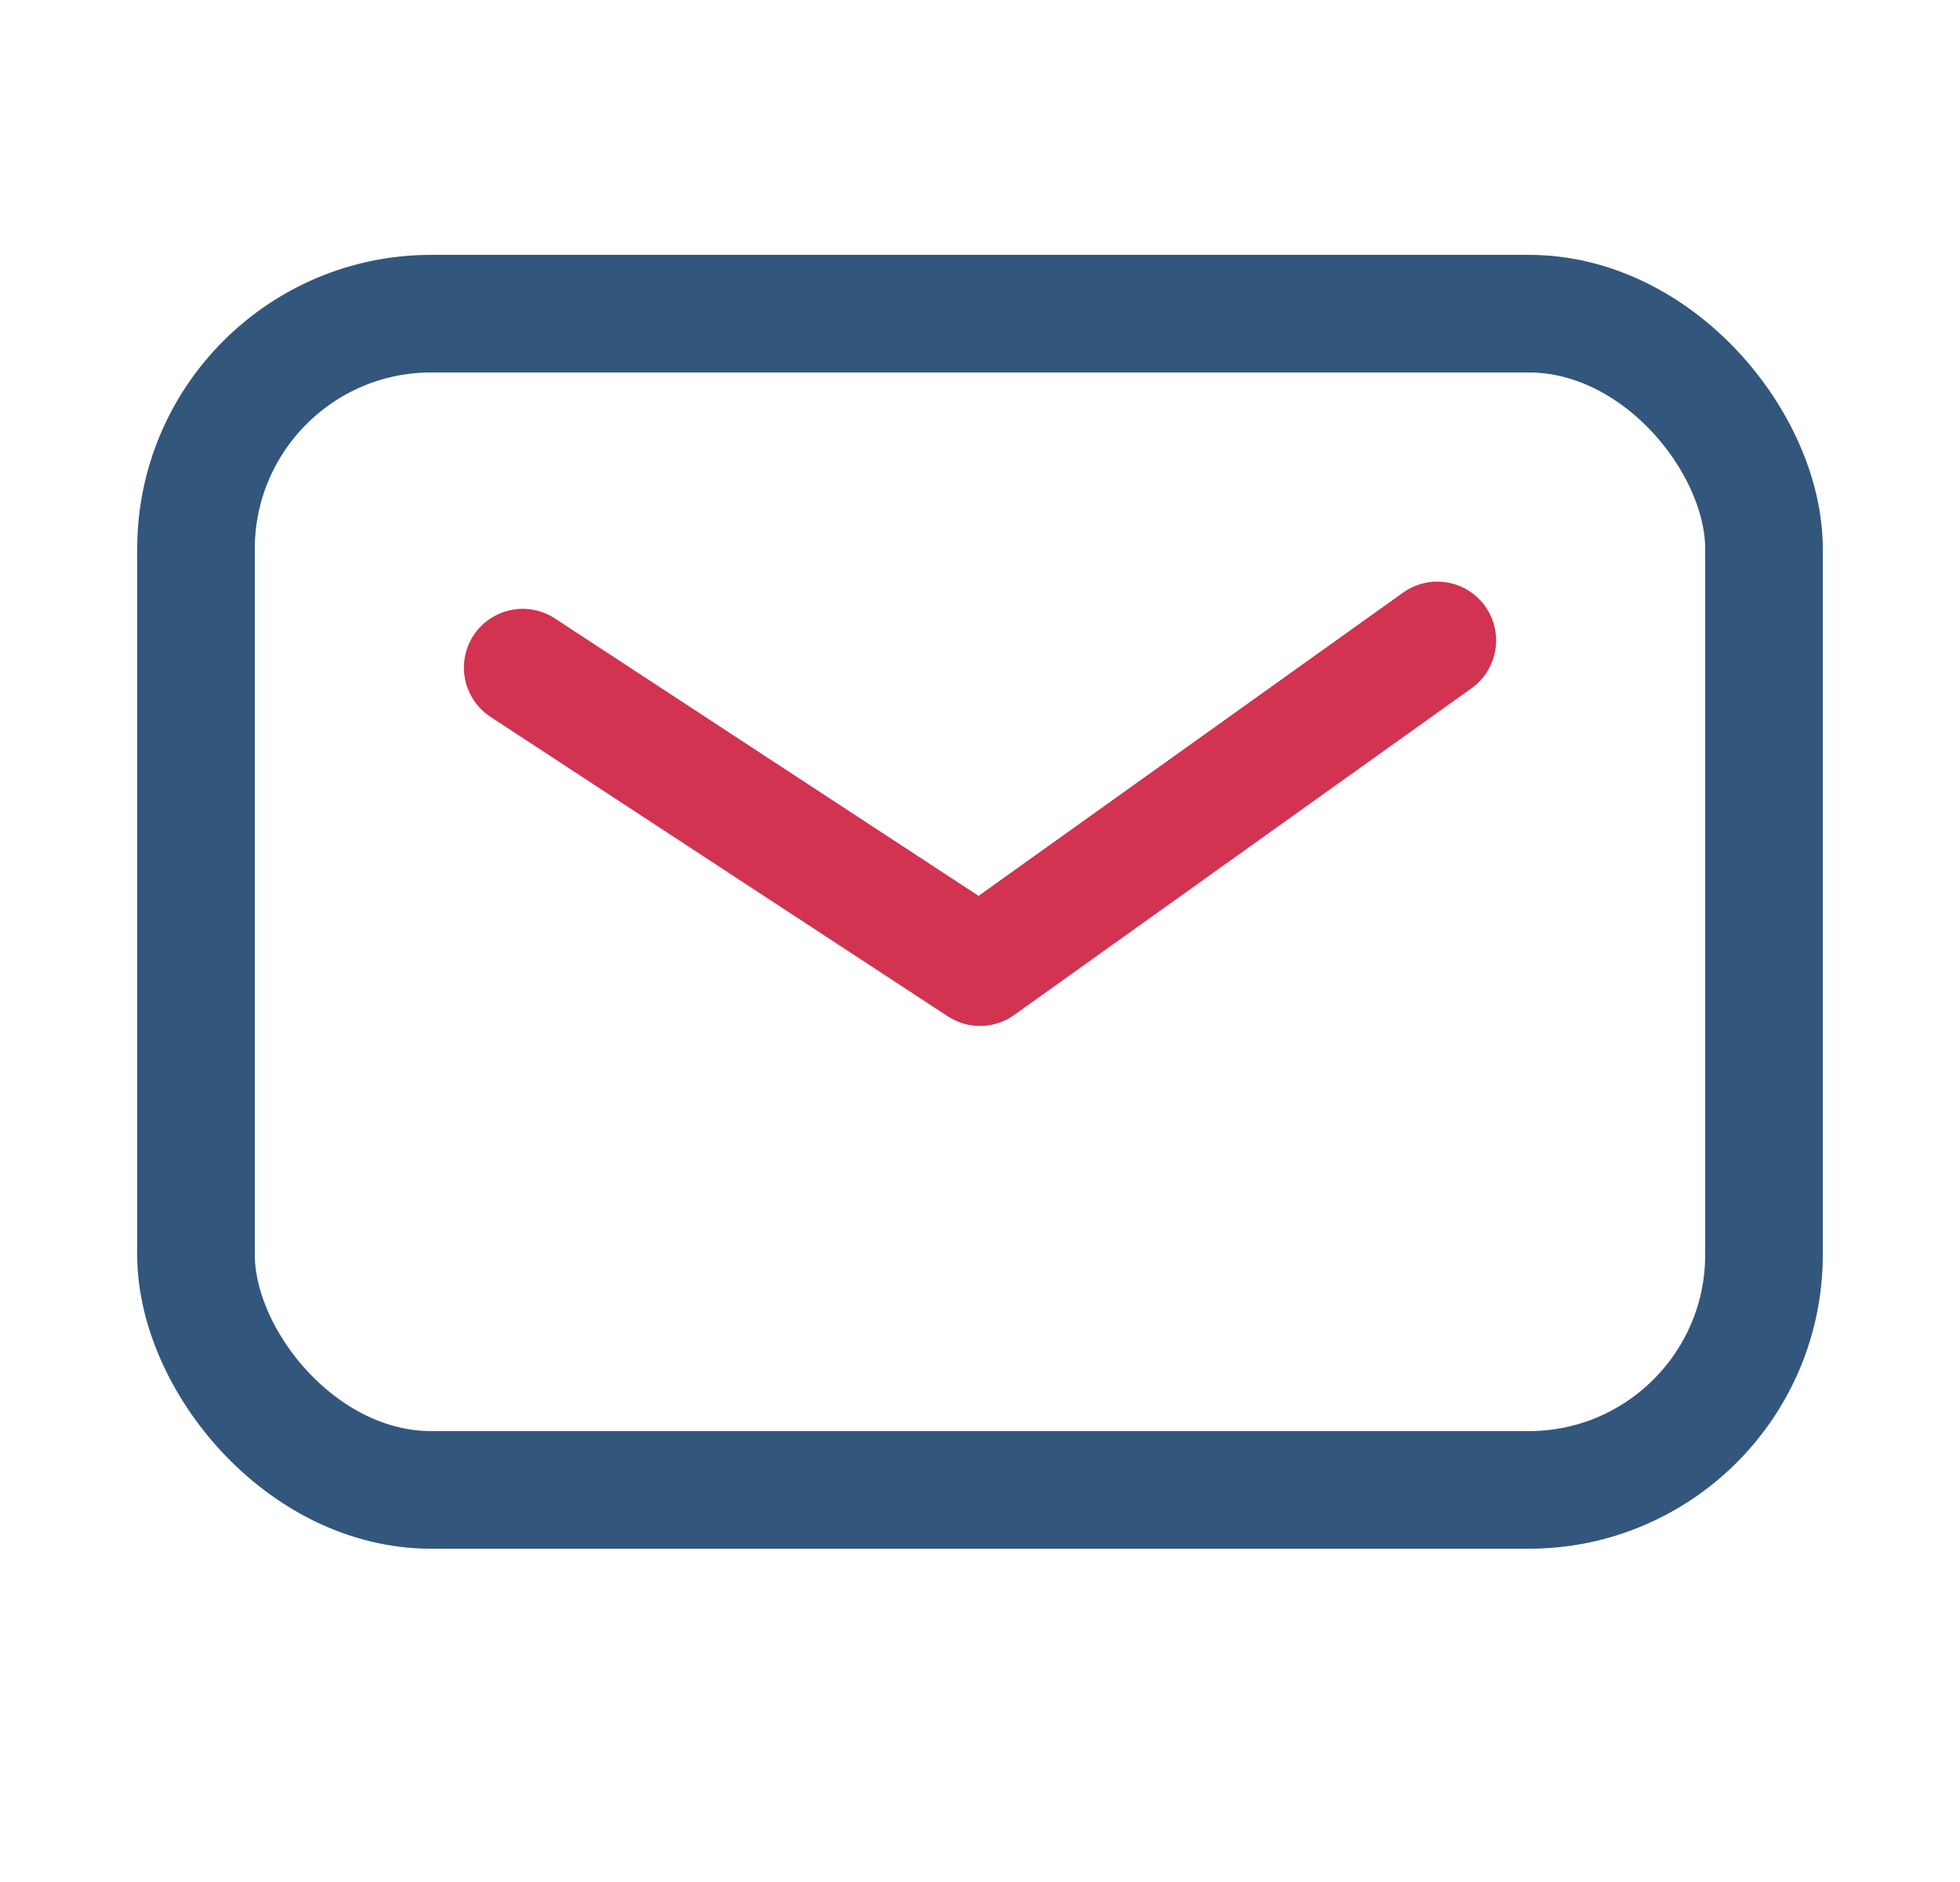
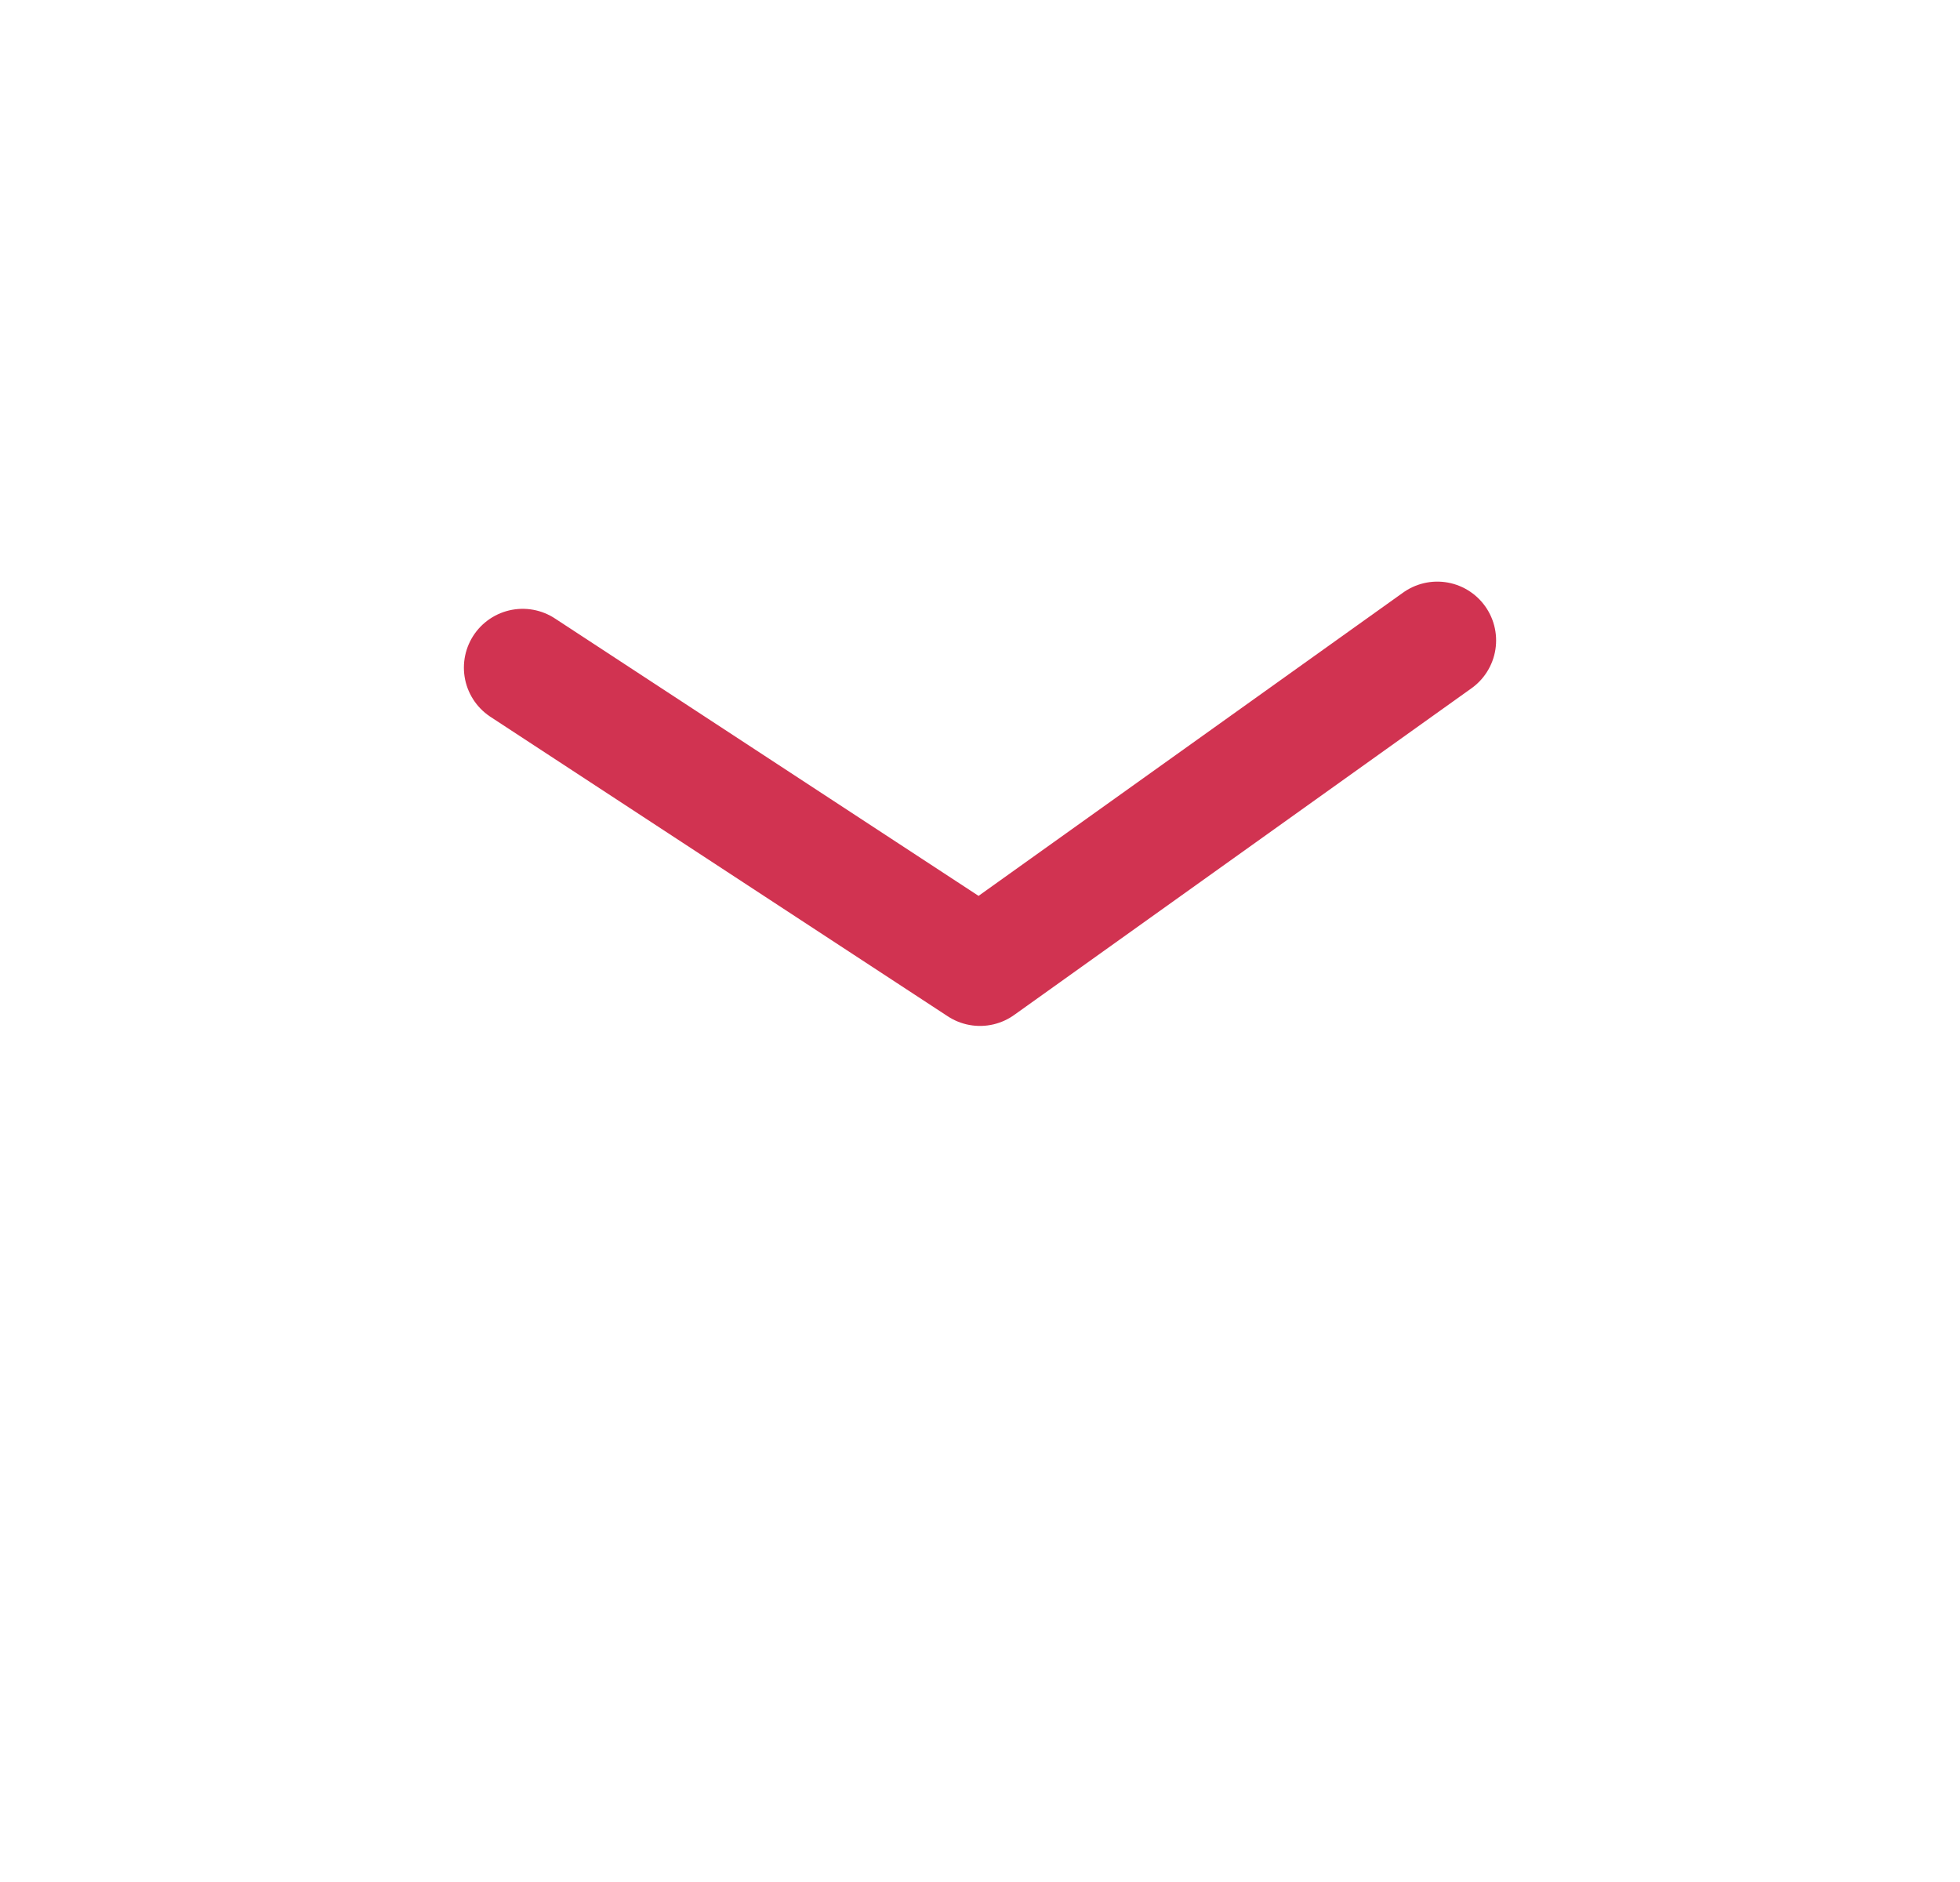
<svg xmlns="http://www.w3.org/2000/svg" width="25" height="24" viewBox="0 0 25 24">
  <g fill="none" fill-rule="evenodd" stroke-width="1.5" opacity=".8" transform="translate(.5)">
-     <rect width="20" height="15" x="2" y="4" stroke="#002C5D" rx="3" />
    <path stroke="#C50026" stroke-linecap="round" stroke-linejoin="round" d="M6.167 8.514L12 12.333 17.833 8.167" />
  </g>
</svg>